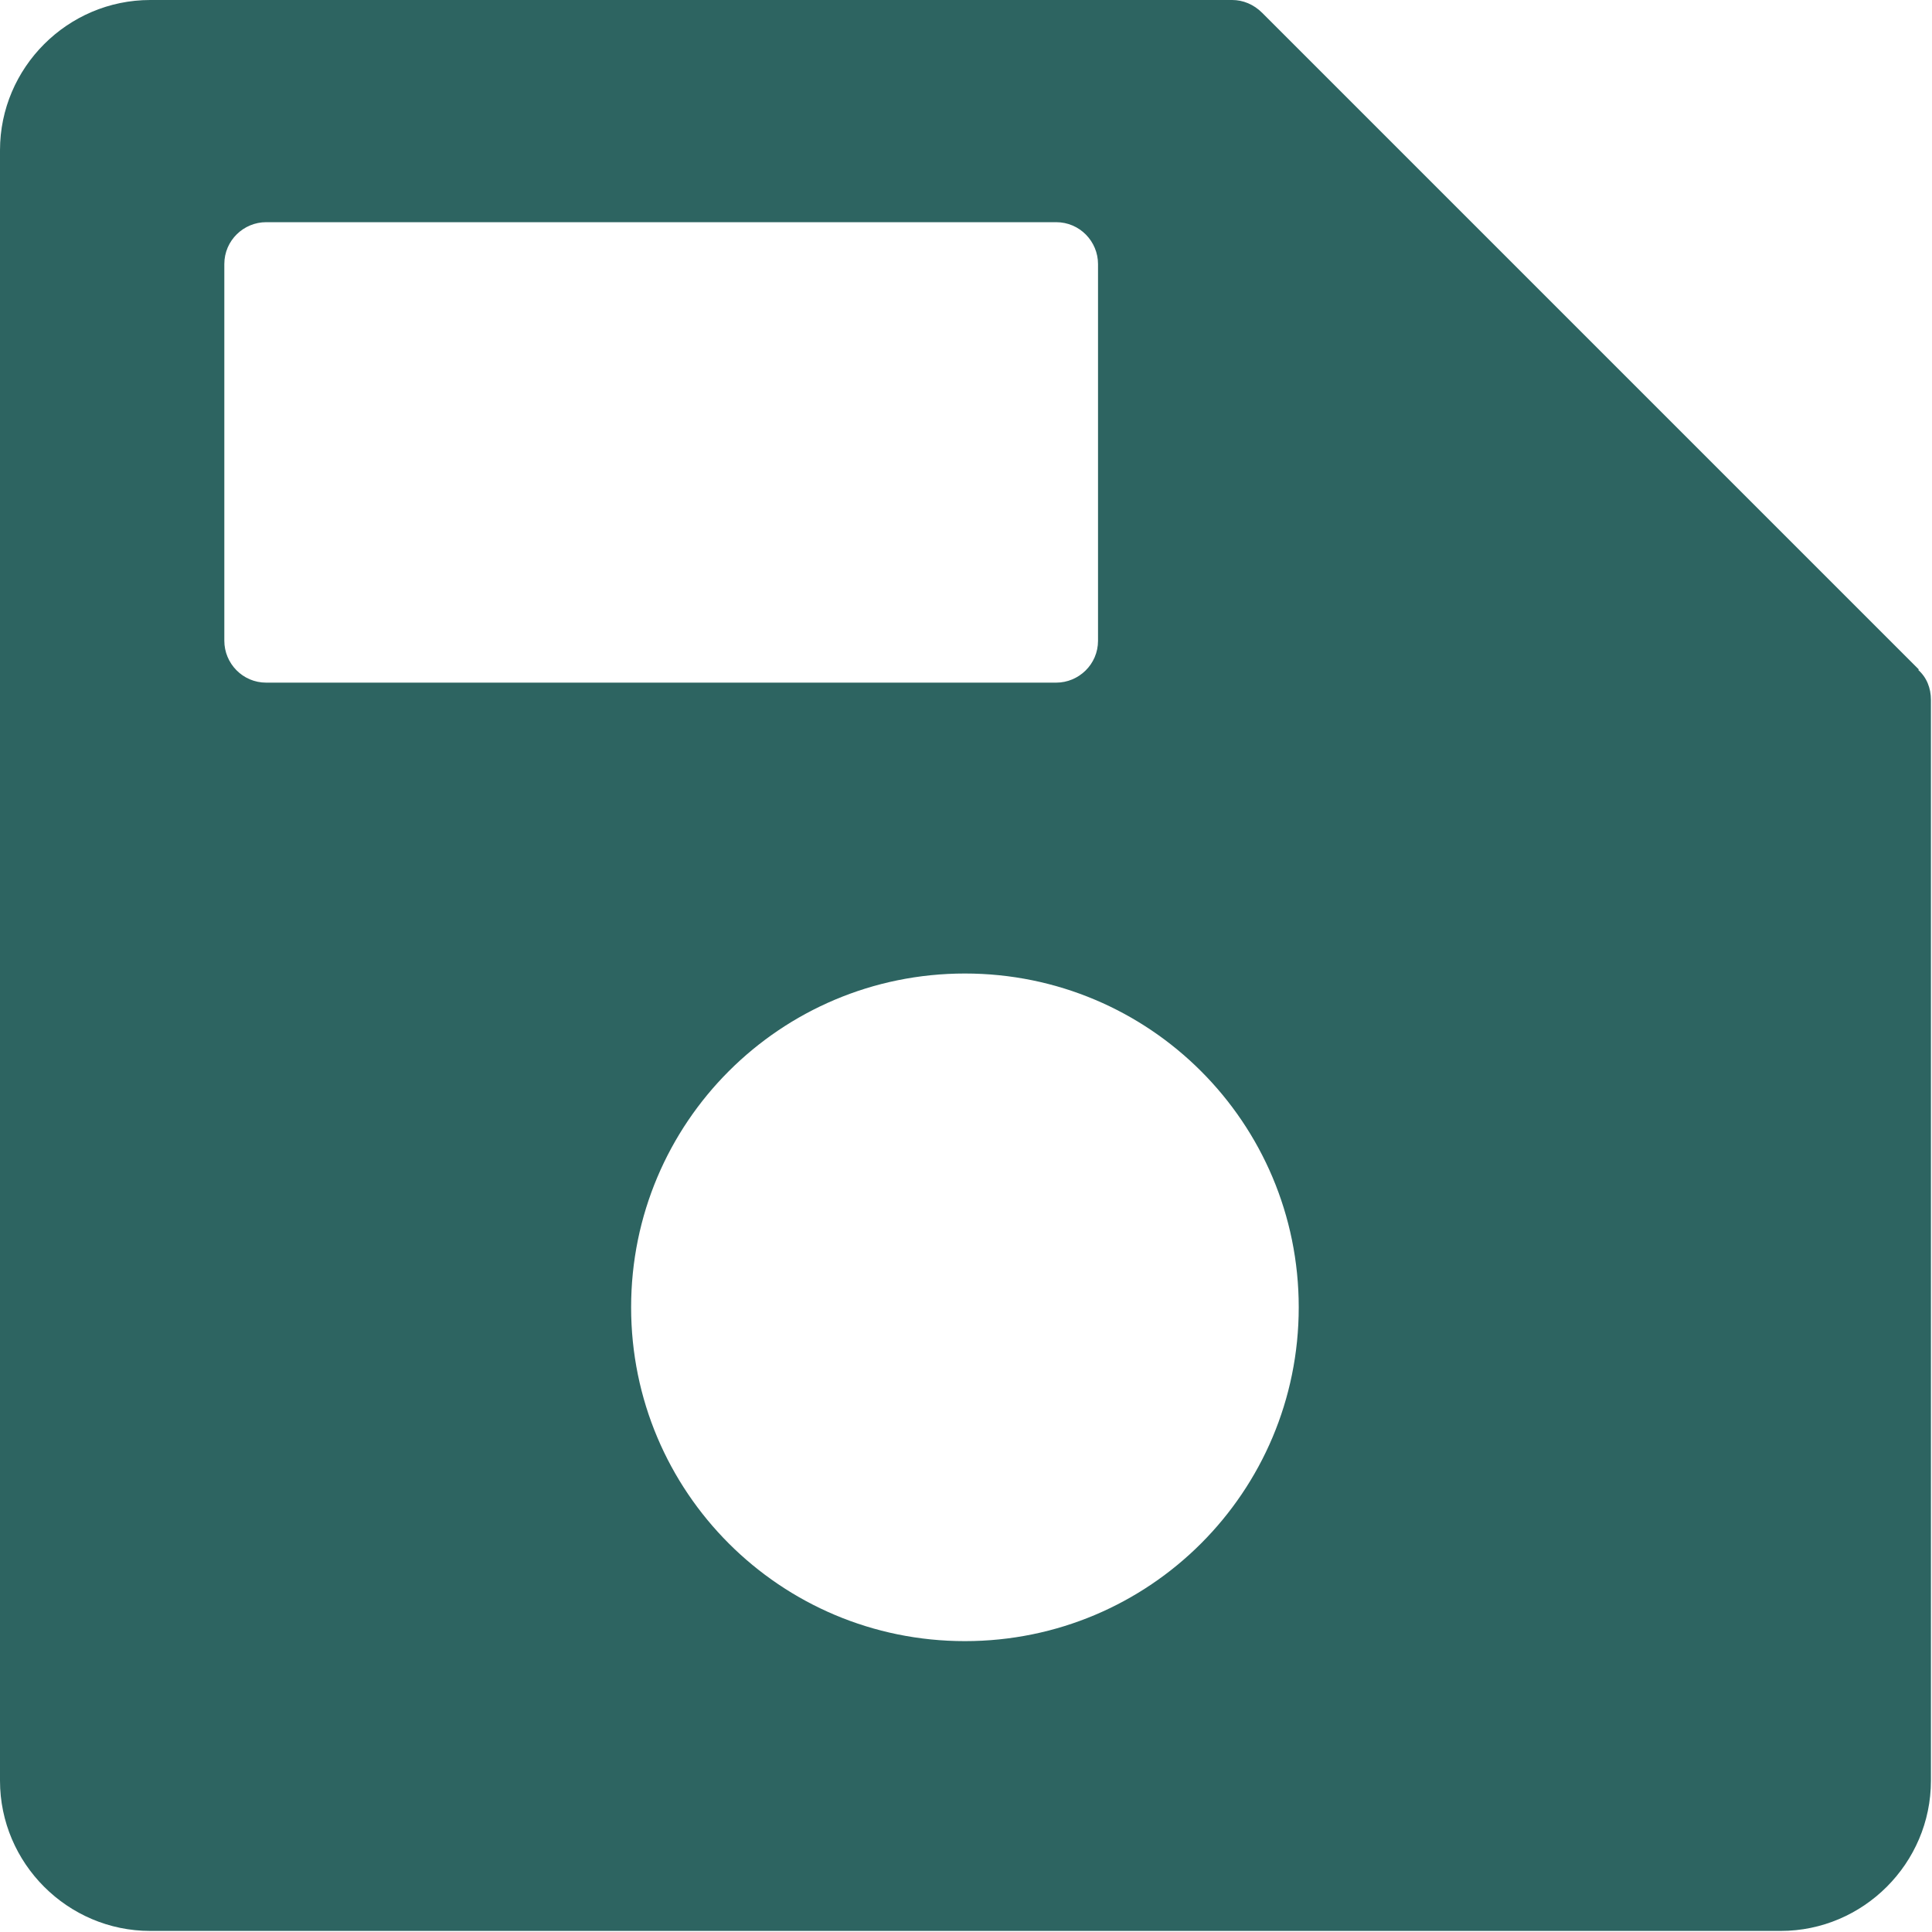
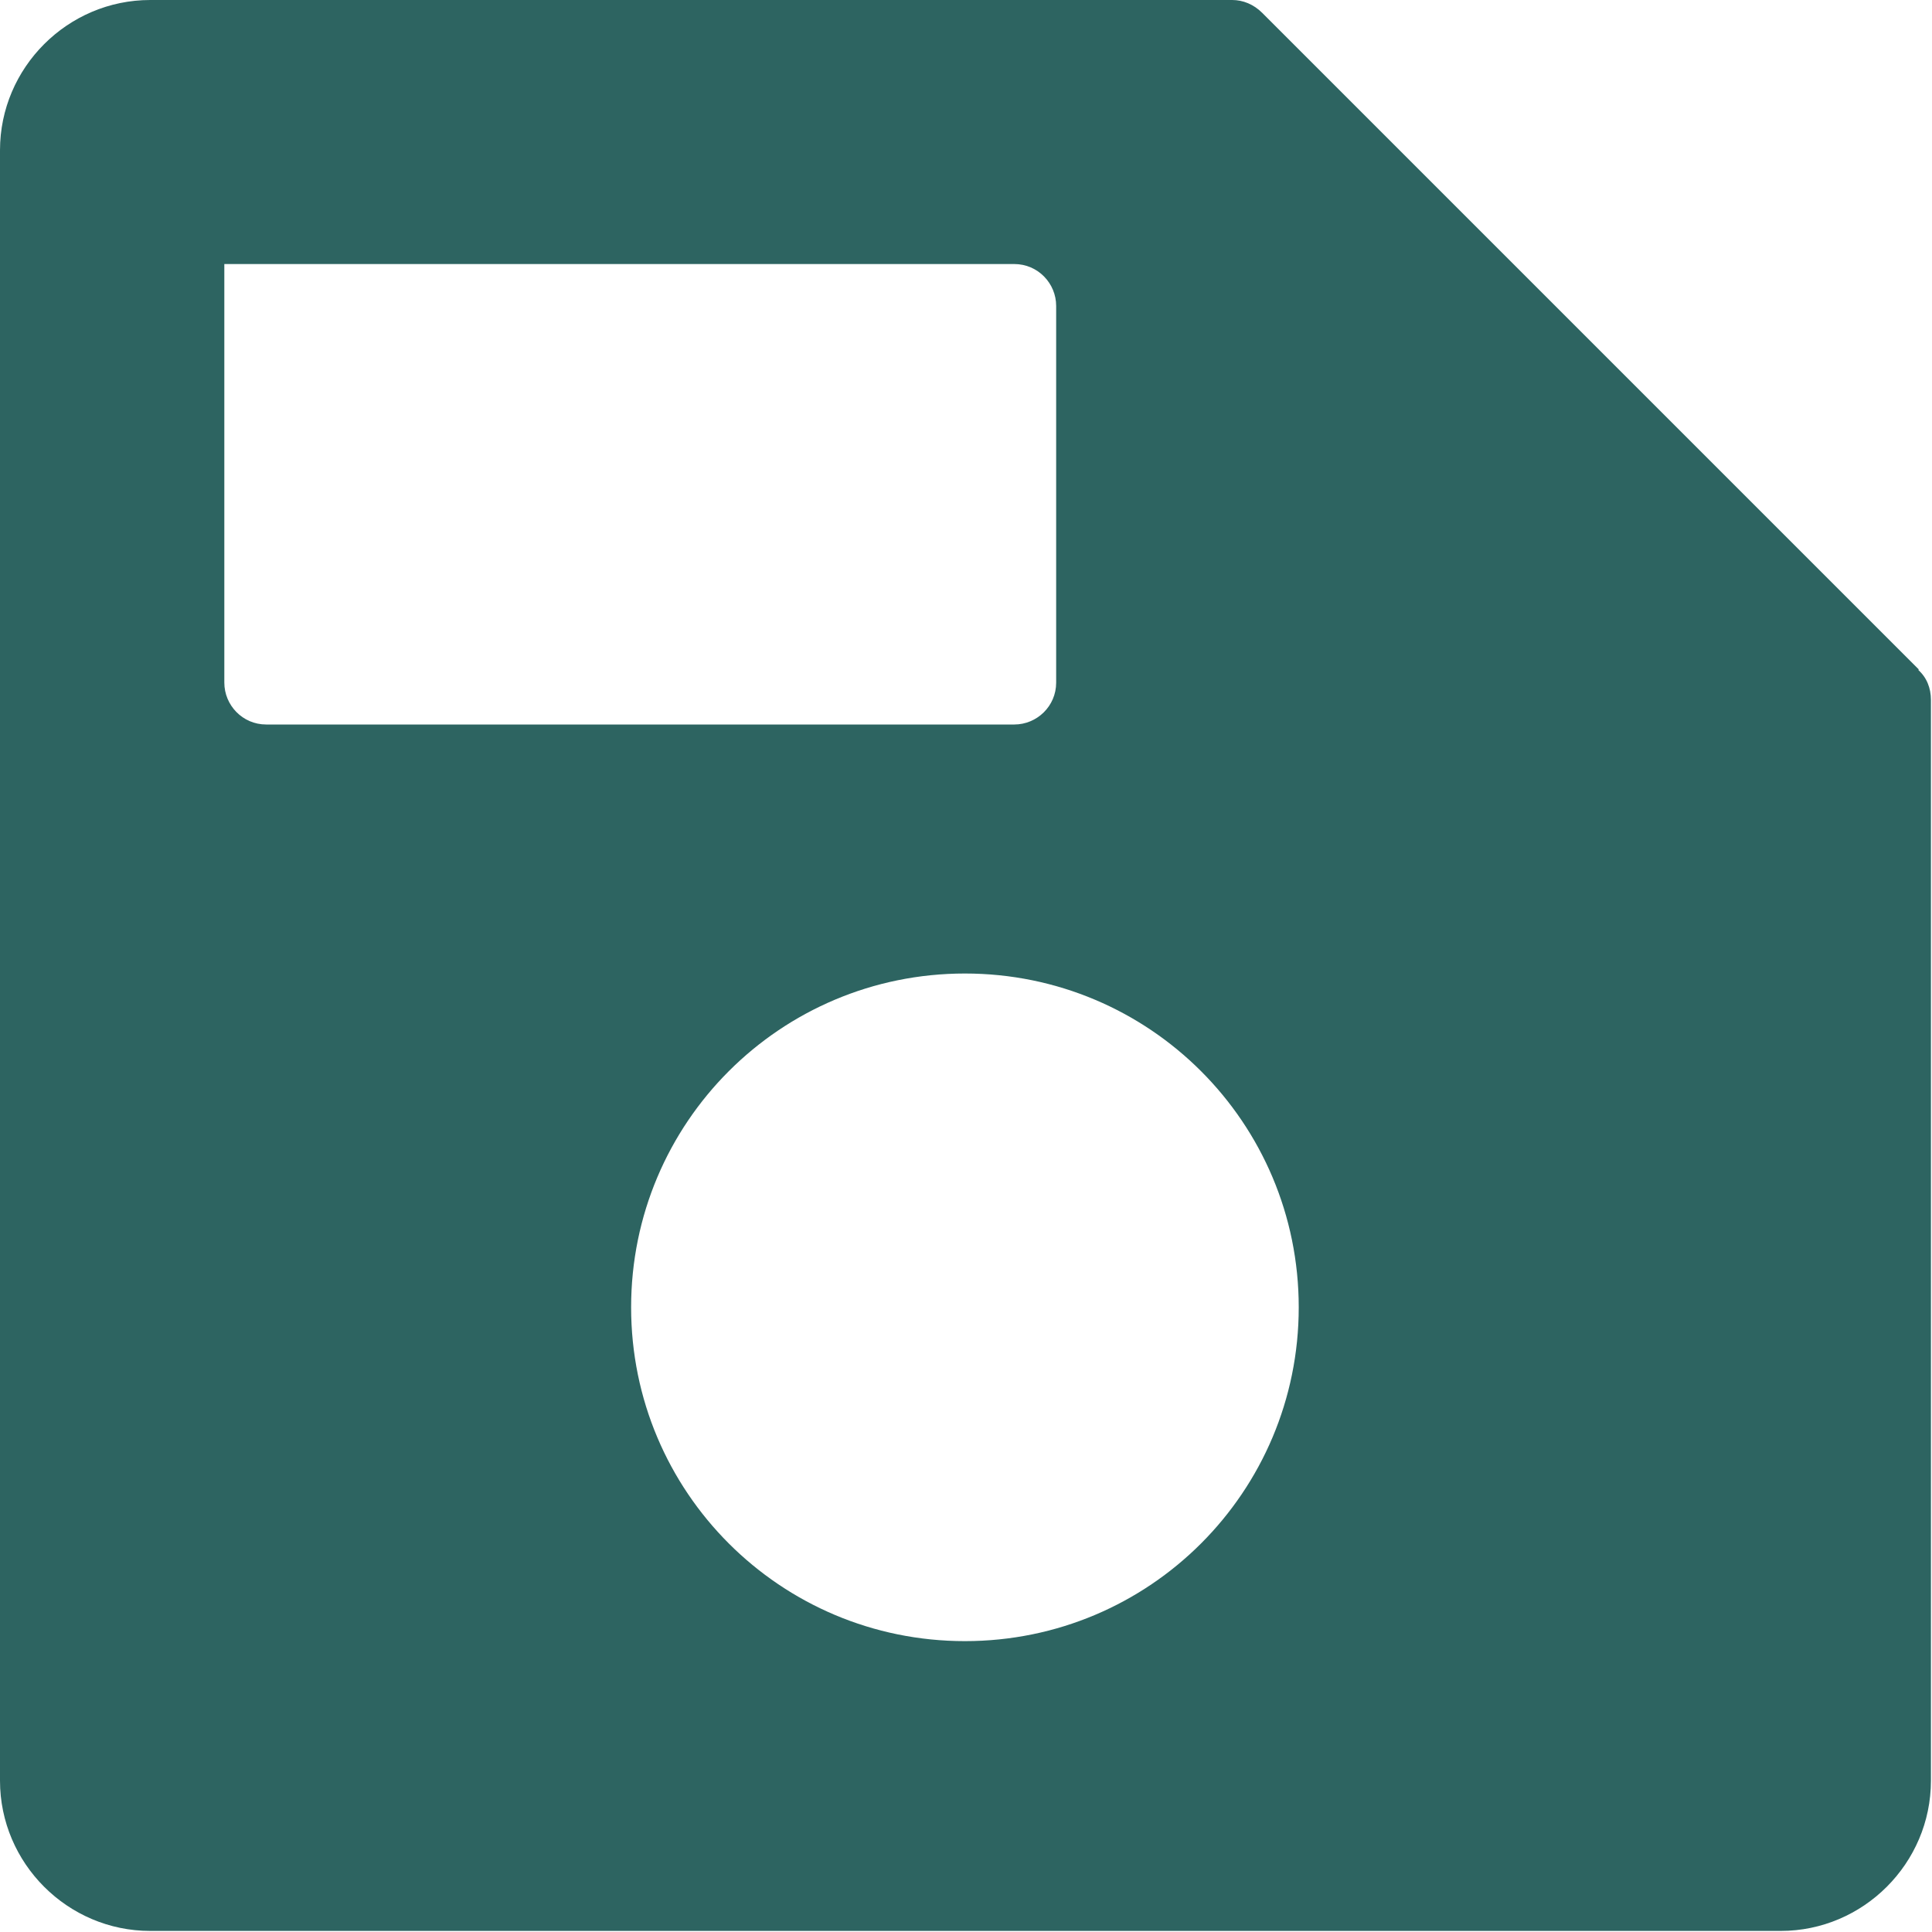
<svg xmlns="http://www.w3.org/2000/svg" id="Layer_2" viewBox="0 0 18 18">
  <defs>
    <style>.cls-1{fill:#2d6461;}</style>
  </defs>
  <g id="Icons_training_">
-     <path id="save" class="cls-1" d="m17.88,6.24L11.76.12c-.08-.08-.18-.12-.28-.12H1.4C.63,0,0,.63,0,1.4v15.19c0,.77.63,1.4,1.4,1.4h15.19c.77,0,1.4-.63,1.4-1.4V6.52c0-.11-.04-.21-.12-.28Zm-15.79-.27v-3.51c0-.22.18-.39.39-.39h7.36c.22,0,.39.18.39.39v3.51c0,.22-.18.39-.39.39H2.48c-.22,0-.39-.18-.39-.39Zm6.9,9.32c-1.72,0-3.11-1.39-3.11-3.11s1.39-3.11,3.11-3.11,3.11,1.39,3.11,3.11-1.39,3.11-3.11,3.11Z" />
+     <path id="save" class="cls-1" d="m17.88,6.24L11.76.12c-.08-.08-.18-.12-.28-.12H1.4C.63,0,0,.63,0,1.4v15.19c0,.77.63,1.4,1.4,1.4h15.19c.77,0,1.4-.63,1.4-1.4V6.52c0-.11-.04-.21-.12-.28Zm-15.79-.27v-3.51h7.36c.22,0,.39.18.39.39v3.51c0,.22-.18.39-.39.39H2.48c-.22,0-.39-.18-.39-.39Zm6.9,9.32c-1.72,0-3.11-1.39-3.11-3.11s1.39-3.11,3.11-3.11,3.11,1.39,3.11,3.11-1.39,3.11-3.11,3.11Z" />
  </g>
</svg>